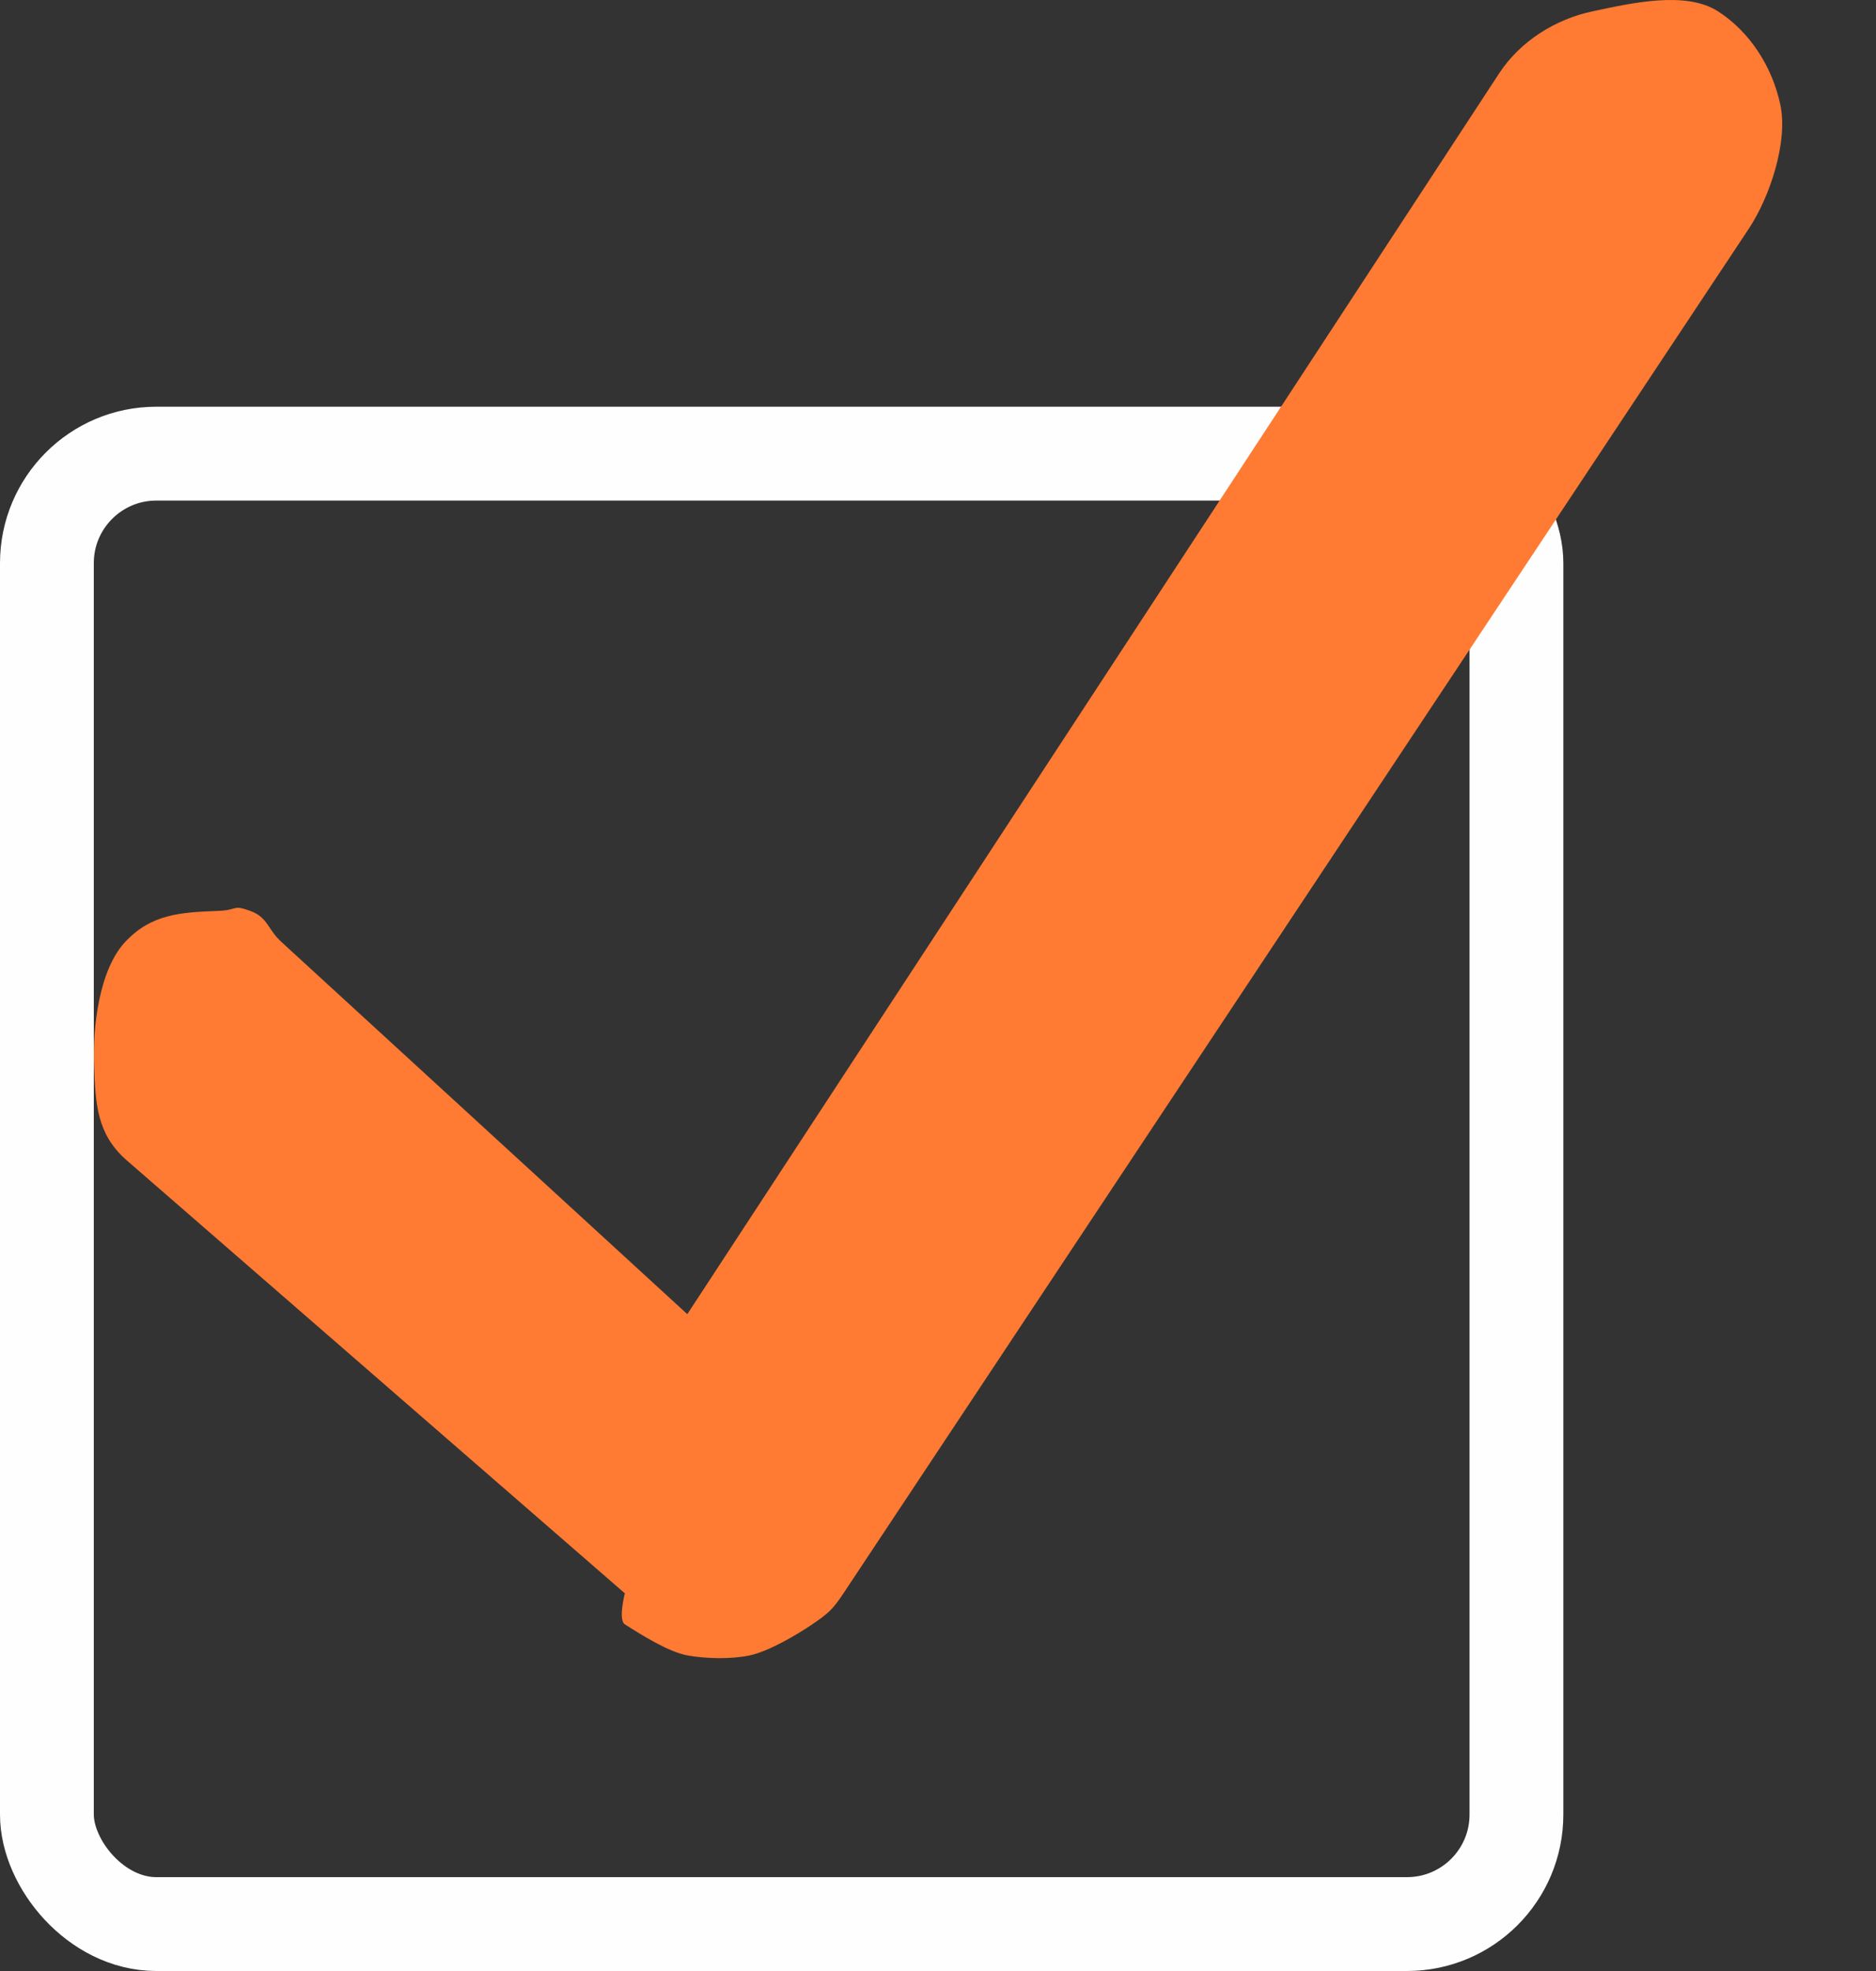
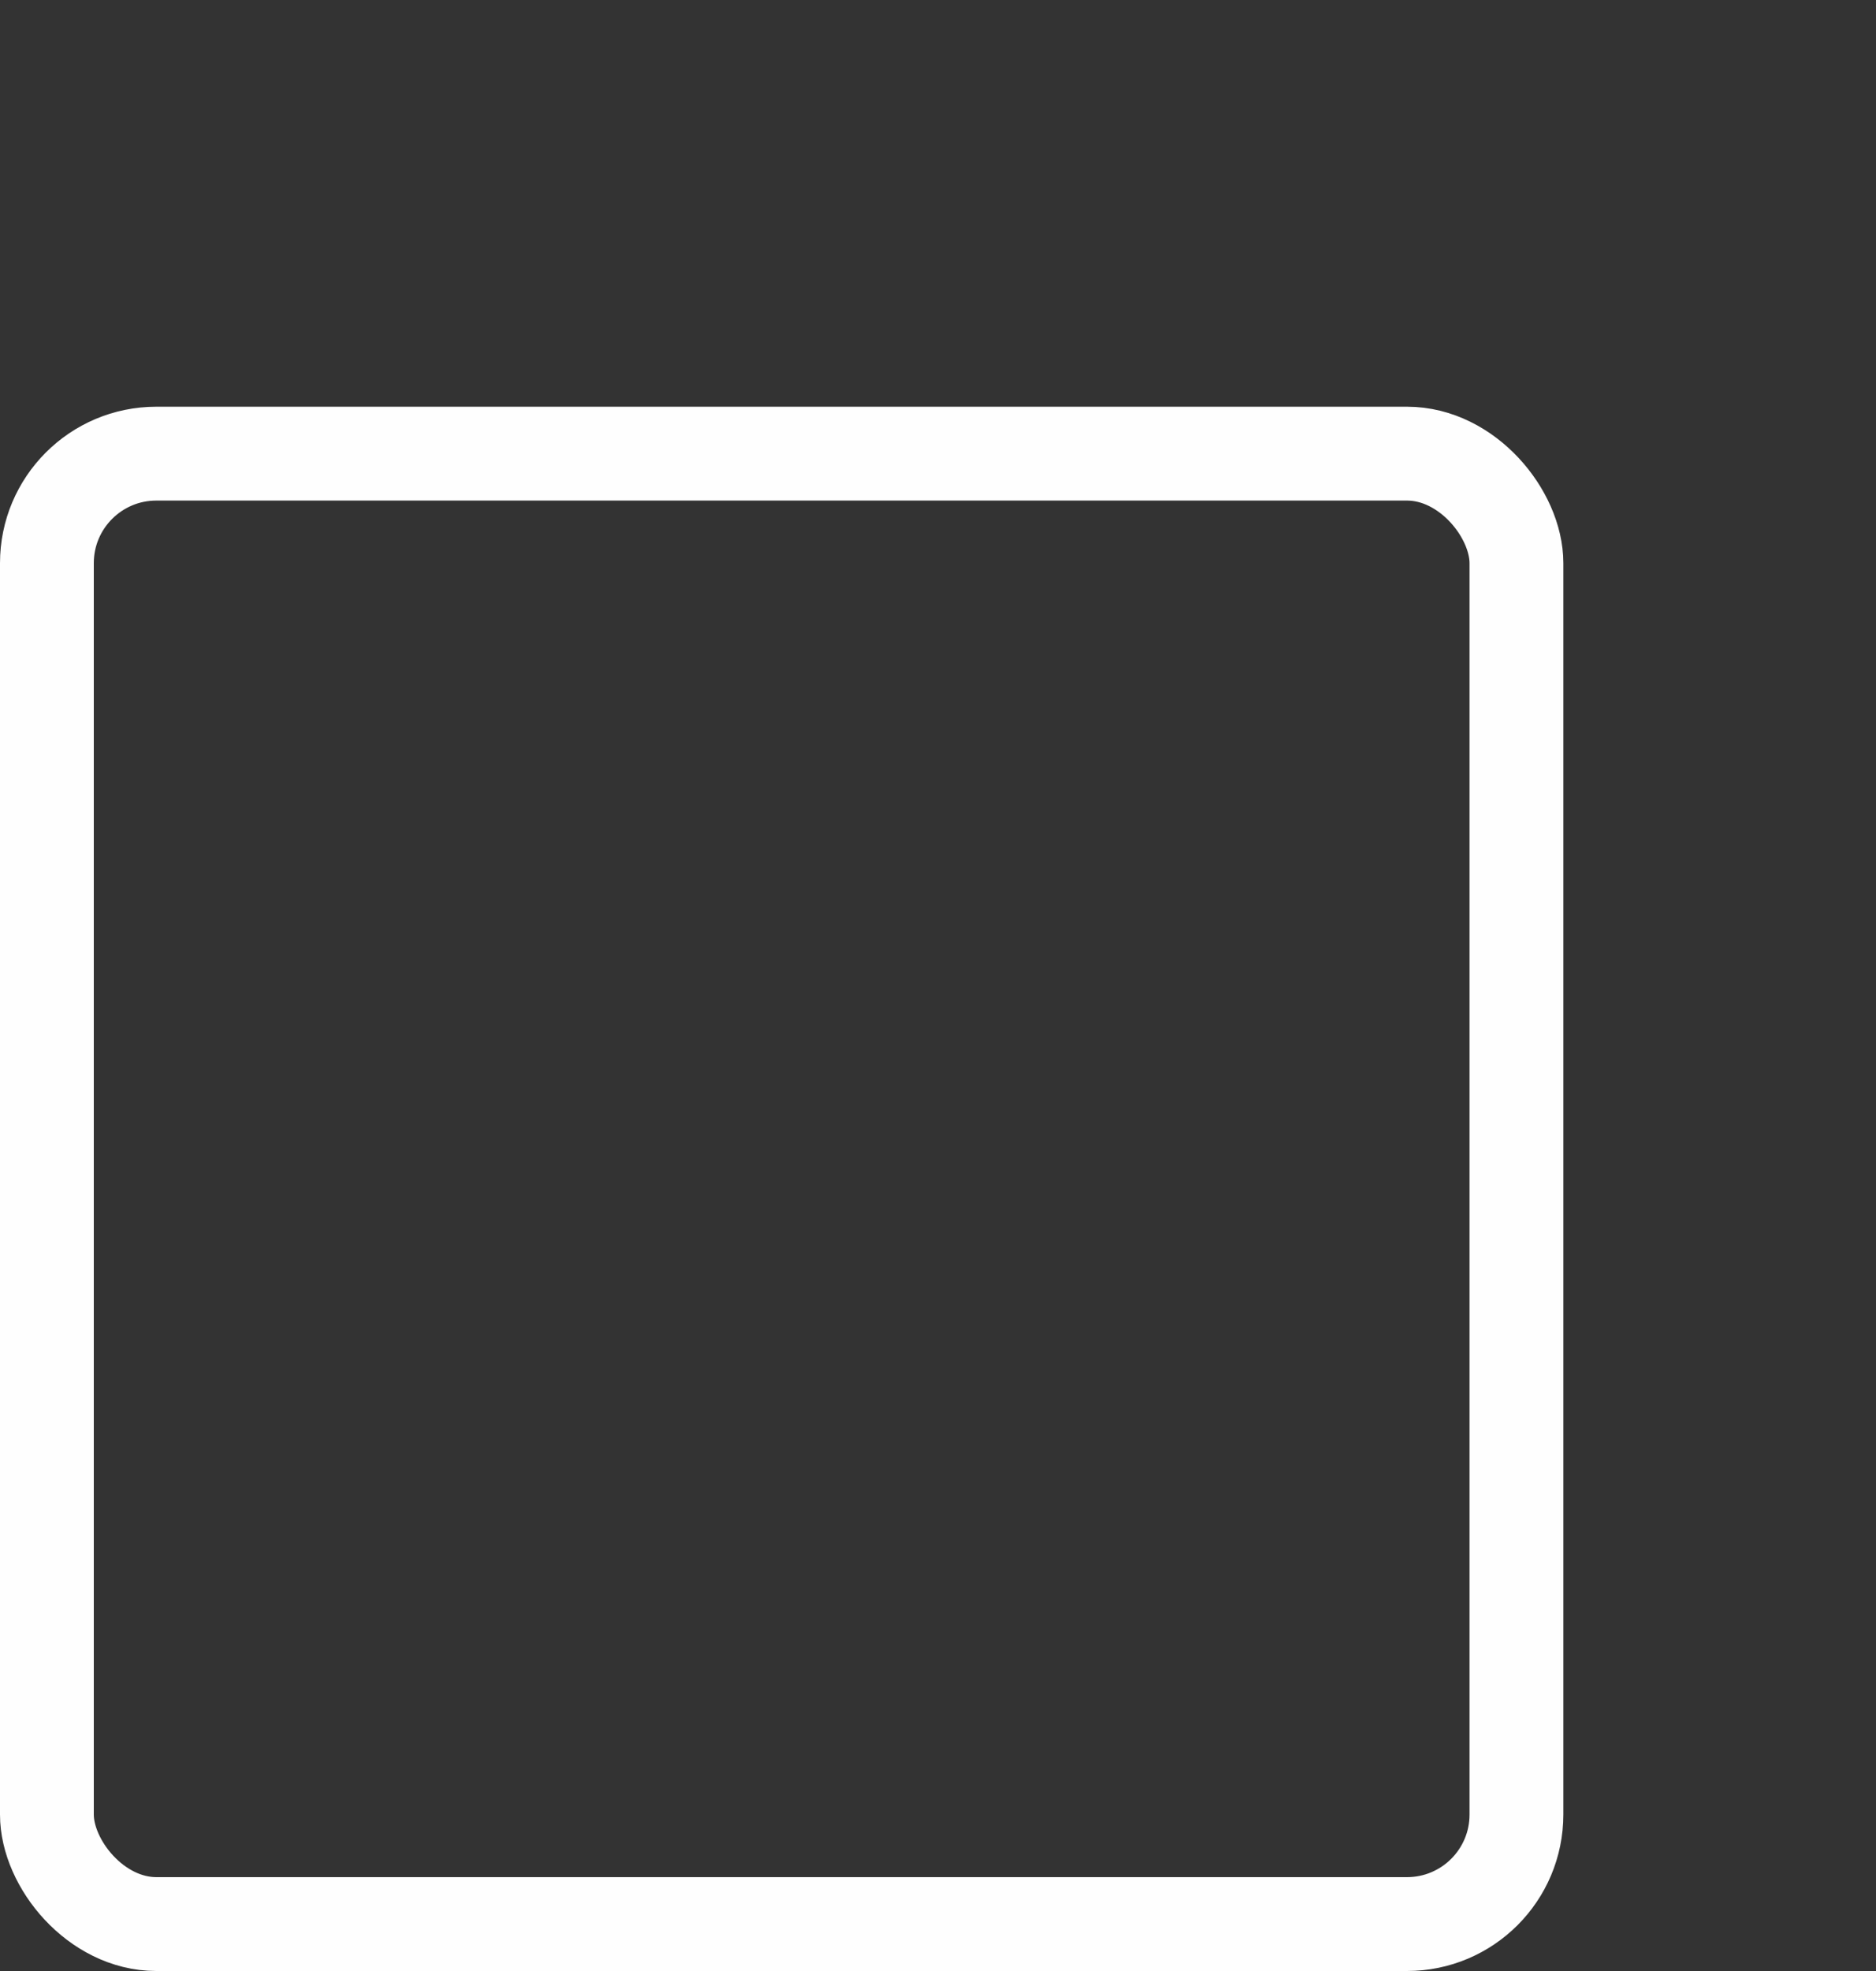
<svg xmlns="http://www.w3.org/2000/svg" width="60" height="63" viewBox="0 0 60 63" fill="none">
  <rect x="0" y="0" width="60" height="63" fill="#333333" stroke="none" />
  <rect x="1.5" y="14.5" width="47" height="47" rx="3.5" stroke="#FEFEFE" stroke-width="3" />
-   <path d="M54.941 0.359C53.905 -0.303 52.153 0.105 50.946 0.359C49.738 0.613 48.621 1.321 47.949 2.342L21.982 42.005L8.999 30.106C8.55 29.697 8.574 29.323 8 29.114C7.427 28.906 7.612 29.091 7.001 29.114C5.768 29.162 4.843 29.212 4.005 30.106C3.167 30.999 2.958 32.856 3.007 34.072C3.055 35.288 3.099 36.221 4.005 37.047L19.985 50.929C19.985 50.929 19.763 51.778 19.985 51.92C20.498 52.248 21.381 52.802 21.982 52.912C22.584 53.021 23.382 53.037 23.98 52.912C24.578 52.786 25.474 52.262 25.977 51.92C26.481 51.579 26.643 51.434 26.976 50.929L55.939 7.3C56.611 6.279 57.195 4.524 56.938 3.334C56.681 2.144 55.976 1.021 54.941 0.359Z" fill="#FF7A33" />
</svg>